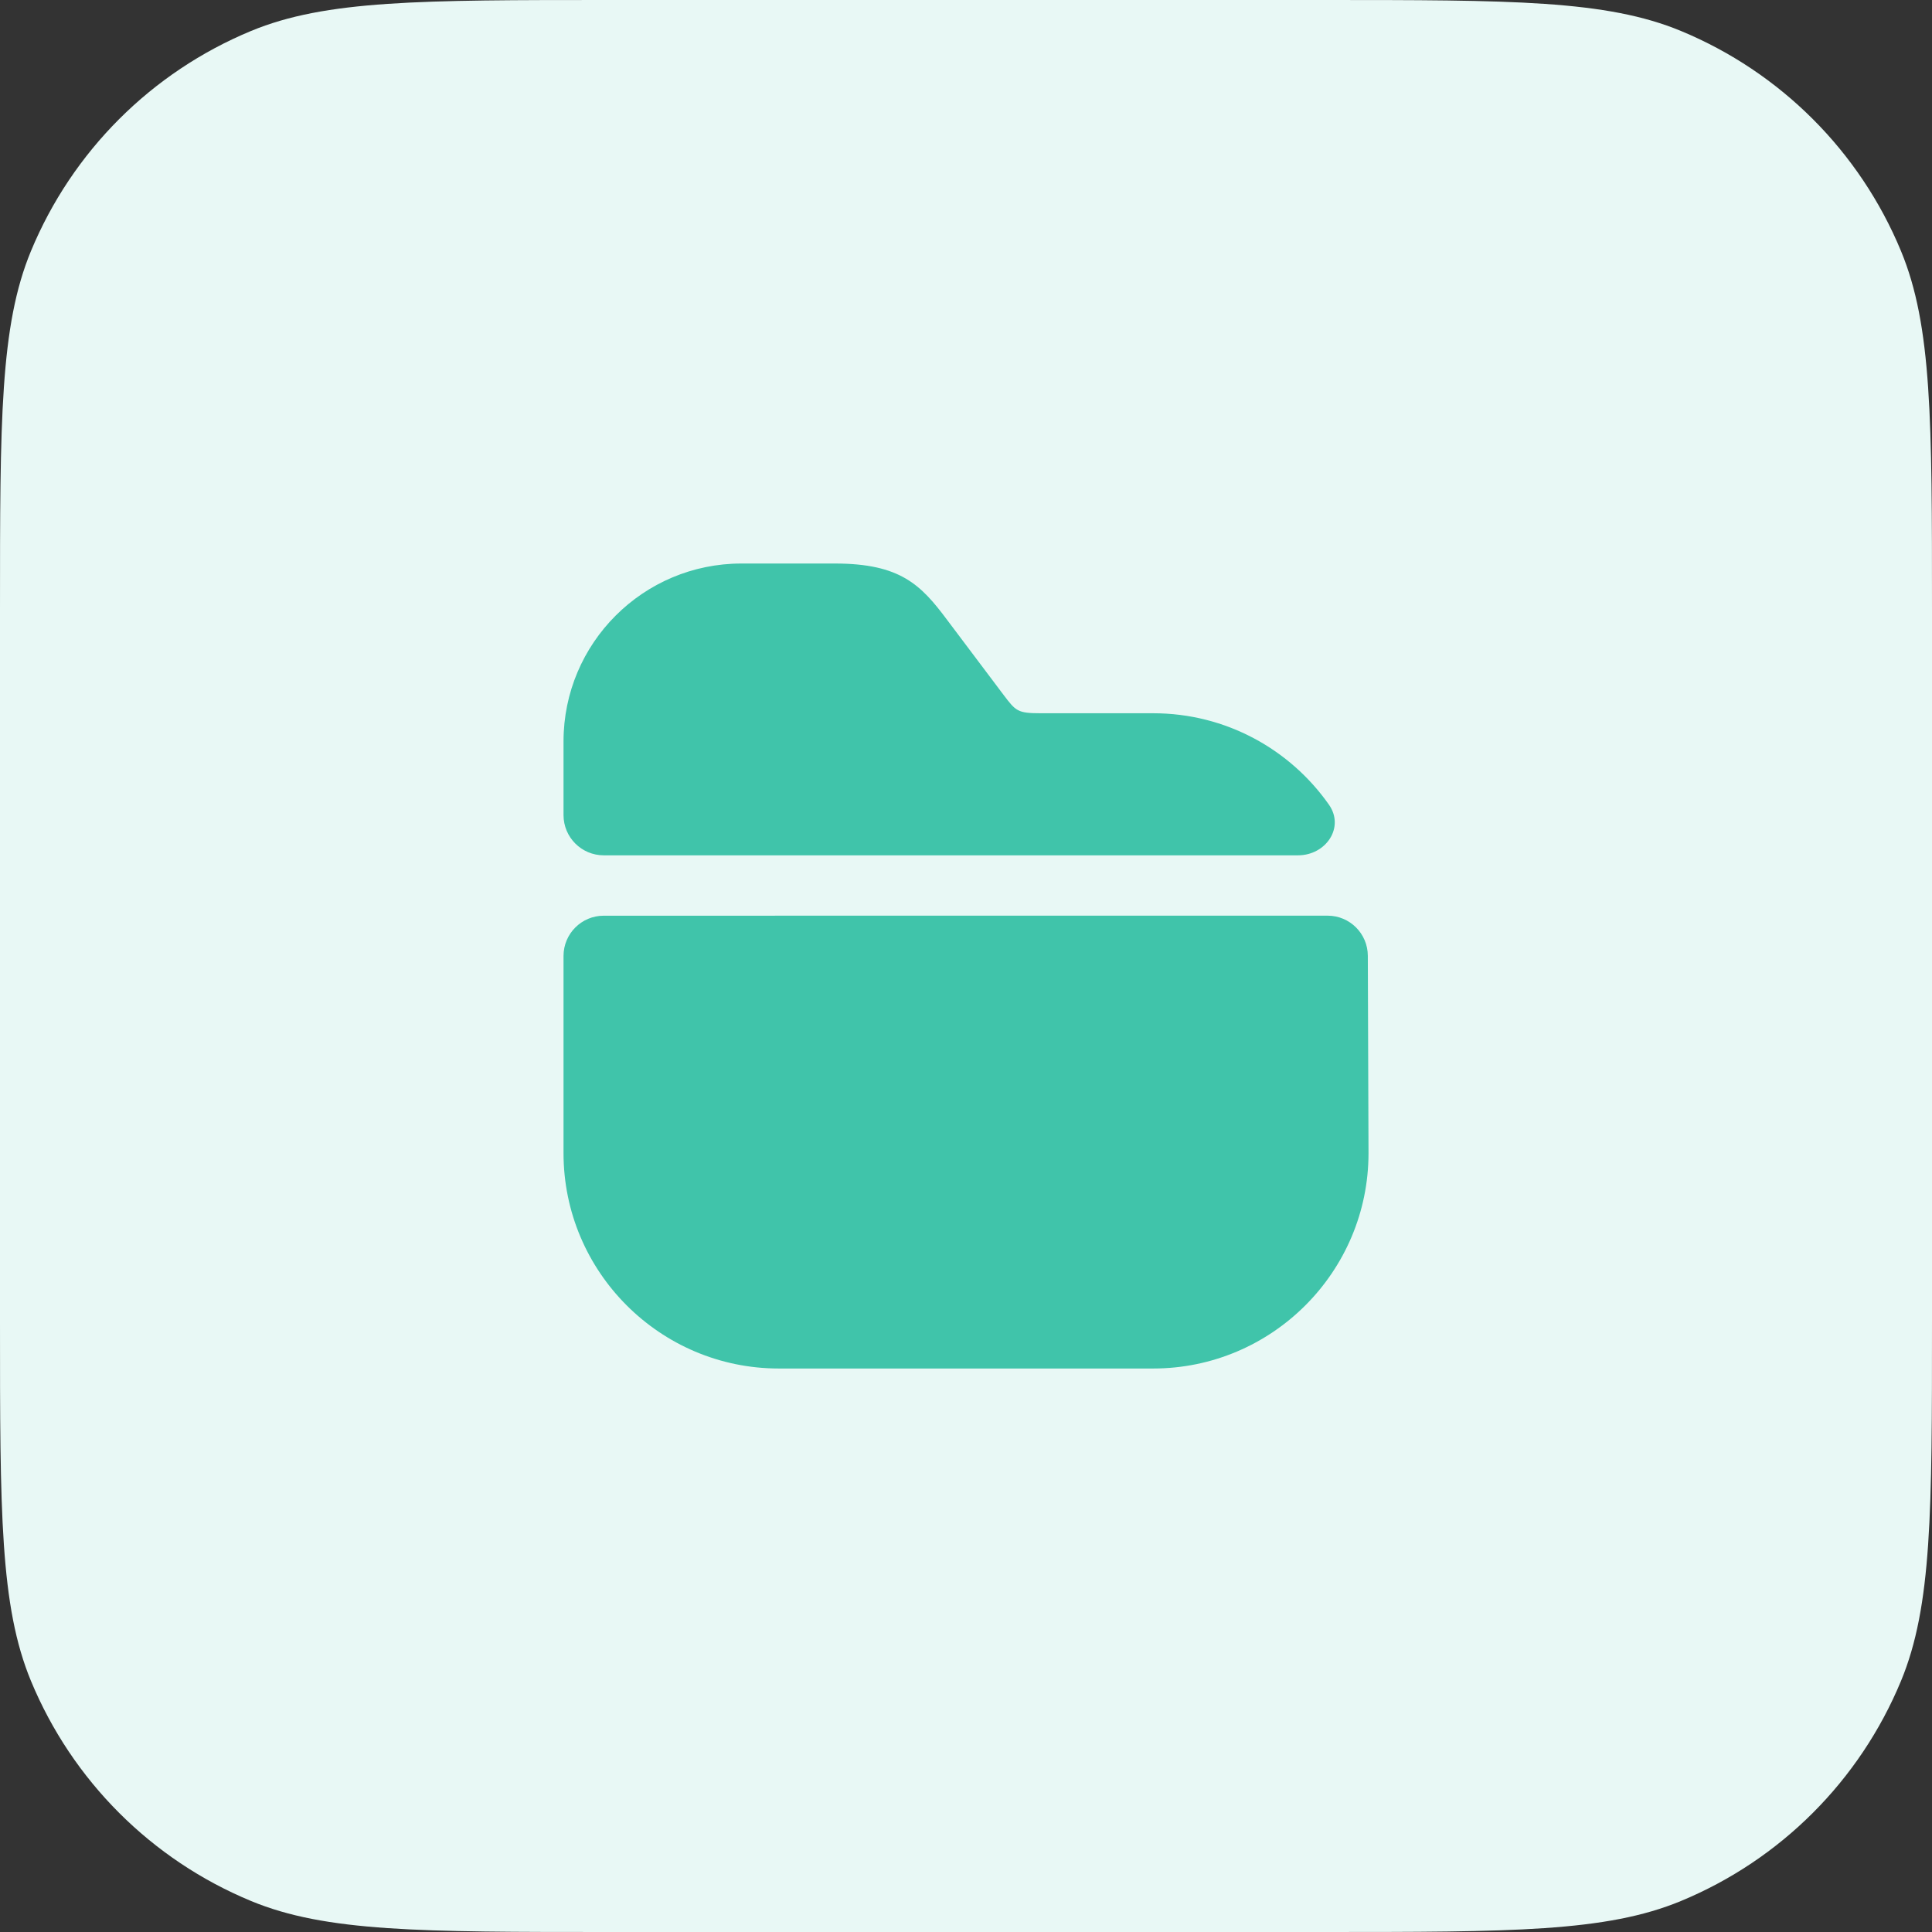
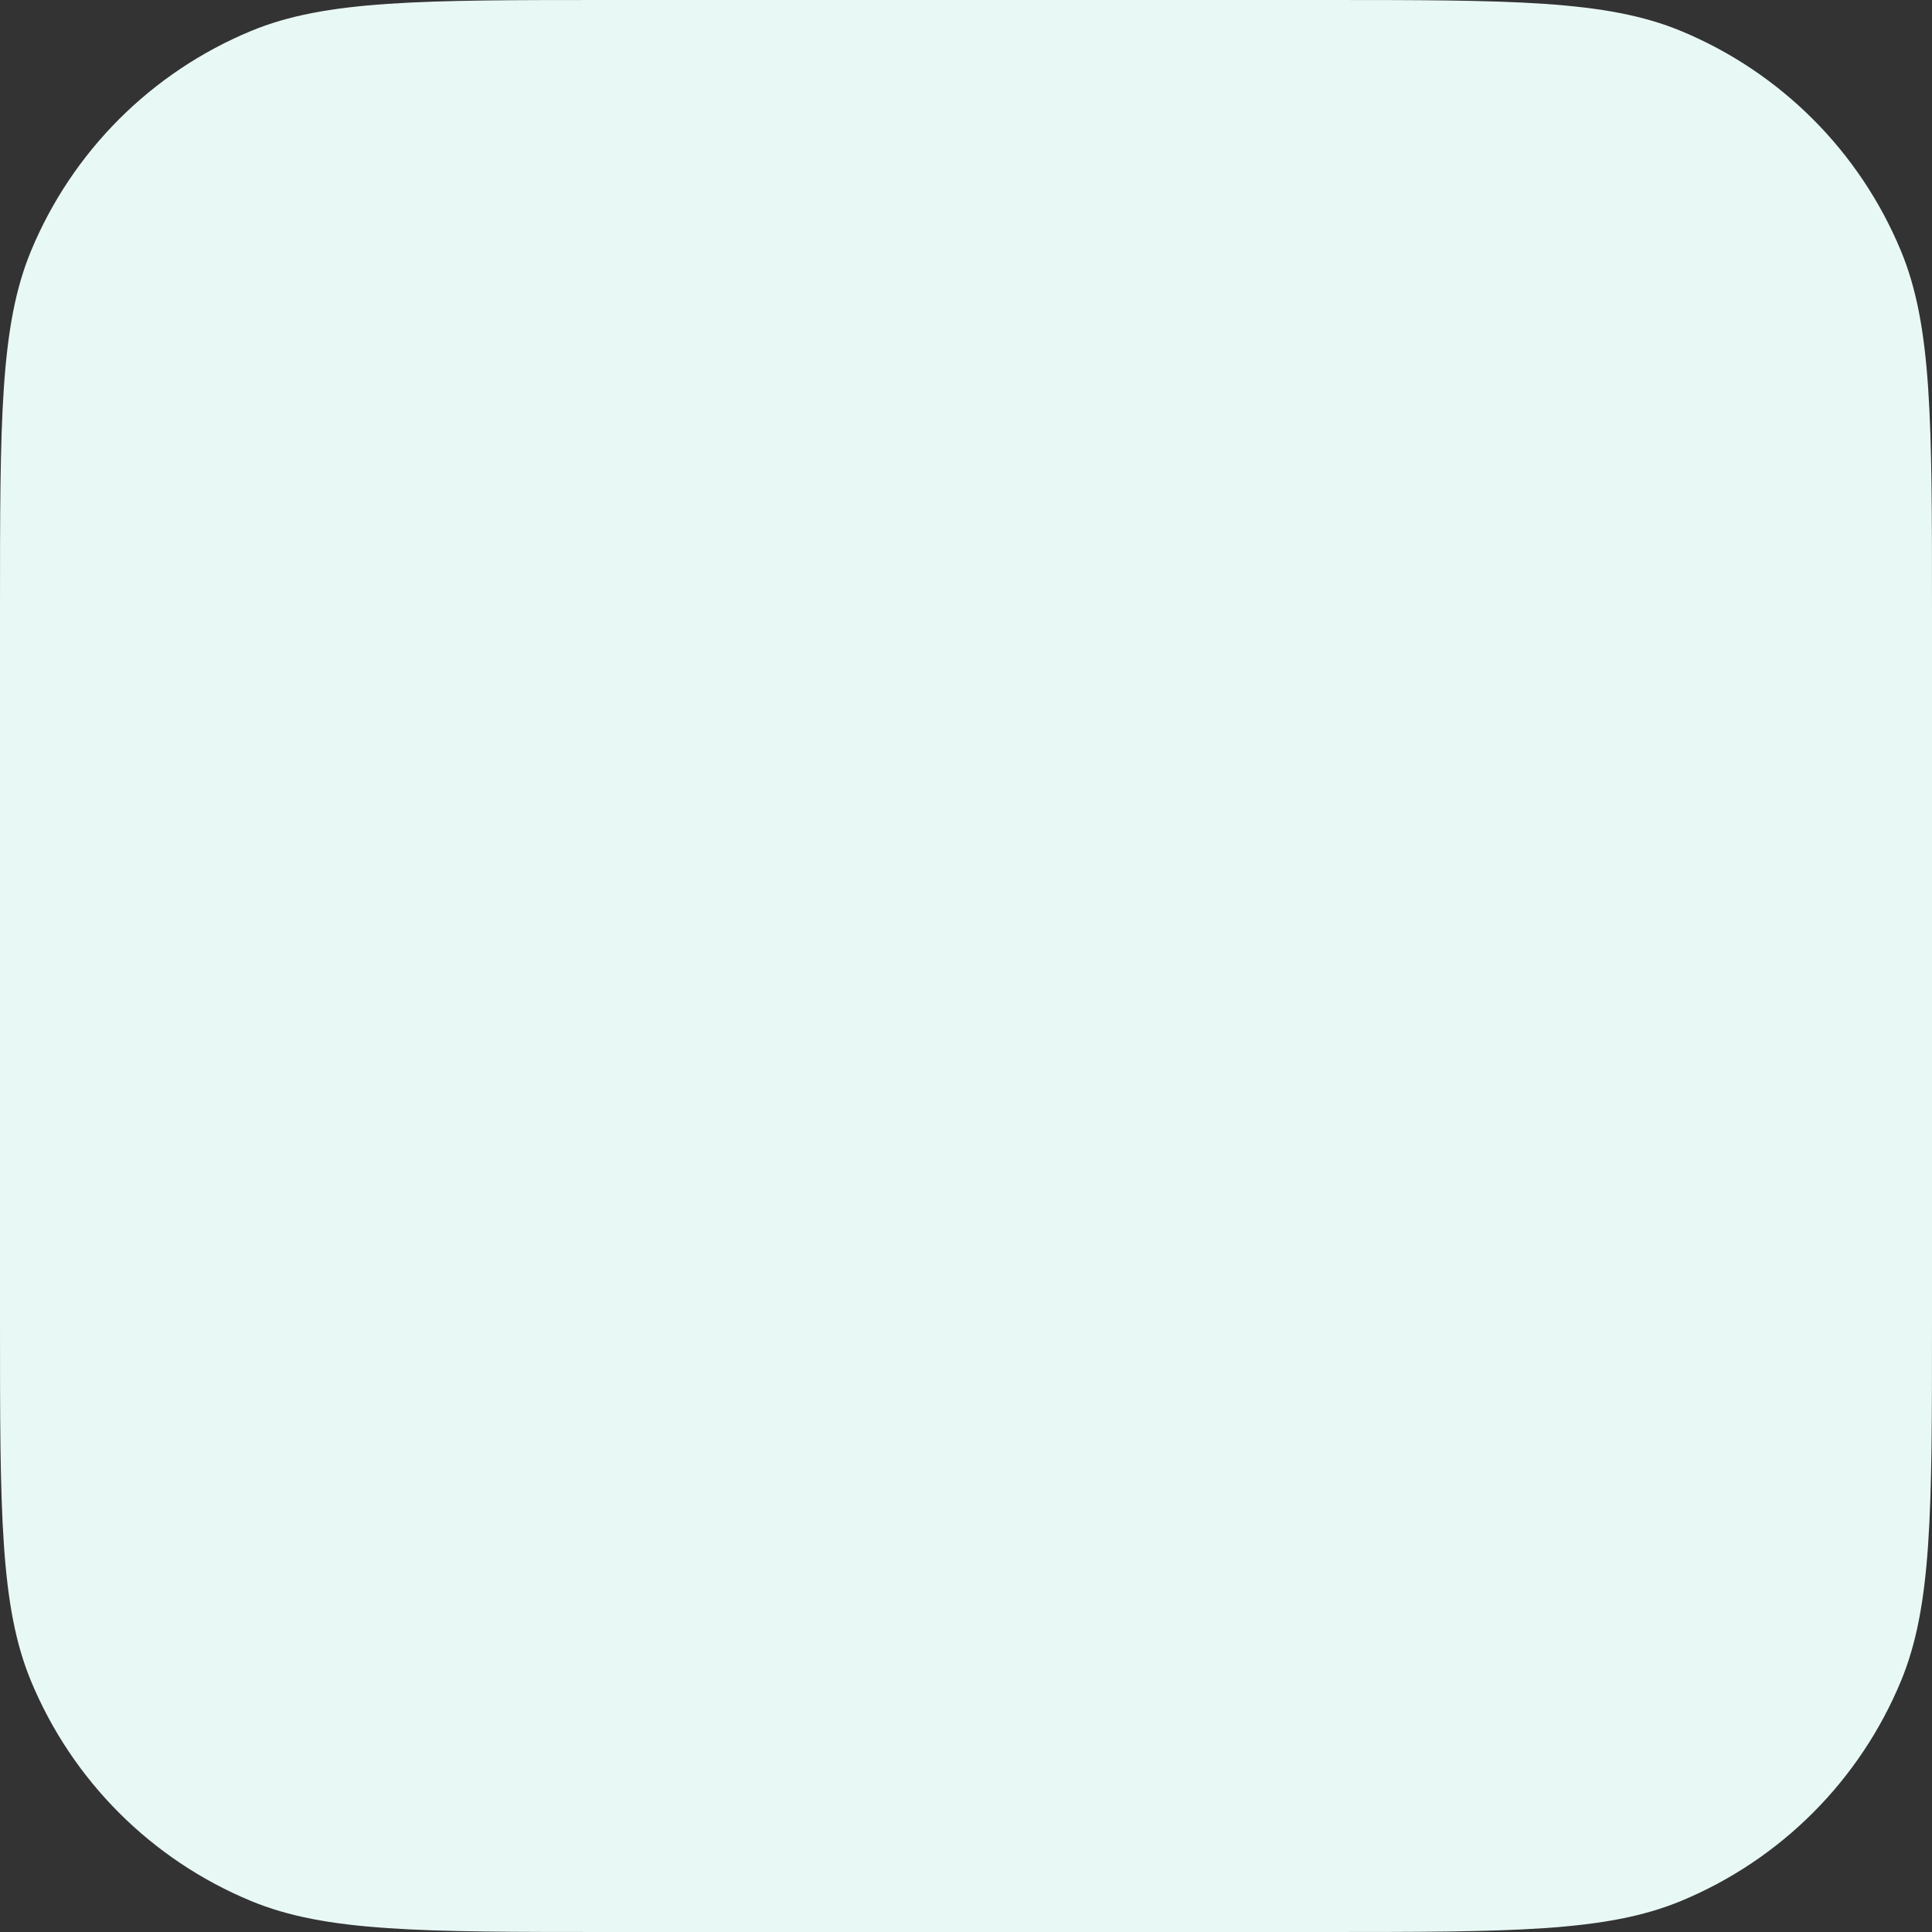
<svg xmlns="http://www.w3.org/2000/svg" width="56" height="56" viewBox="0 0 56 56" fill="none">
  <rect x="0" y="0" width="56" height="56" fill="#333333" stroke="none" />
  <path d="M0 17.685C0 12.192 0 9.445 0.897 7.278C2.094 4.389 4.389 2.094 7.278 0.897C9.445 0 12.192 0 17.685 0H38.315C43.808 0 46.555 0 48.722 0.897C51.611 2.094 53.906 4.389 55.102 7.278C56 9.445 56 12.192 56 17.685V38.315C56 43.808 56 46.555 55.102 48.722C53.906 51.611 51.611 53.906 48.722 55.102C46.555 56 43.808 56 38.315 56H17.685C12.192 56 9.445 56 7.278 55.102C4.389 53.906 2.094 51.611 0.897 48.722C0 46.555 0 43.808 0 38.315V17.685Z" fill="#E8F8F5" />
-   <path d="M38.52 23.324C38.984 23.985 38.431 24.792 37.623 24.792H17.5C16.856 24.792 16.334 24.27 16.334 23.625V21.49C16.334 18.643 18.643 16.334 21.49 16.334H24.197C26.099 16.334 26.694 16.952 27.452 17.967L29.085 20.137C29.447 20.615 29.494 20.674 30.17 20.674H33.425C35.531 20.674 37.394 21.72 38.52 23.324Z" fill="#40C4AA" />
-   <path d="M38.481 26.541C39.124 26.541 39.645 27.061 39.647 27.704L39.667 33.425C39.667 36.867 36.867 39.667 33.425 39.667H22.575C19.134 39.667 16.334 36.867 16.334 33.425V27.709C16.334 27.064 16.856 26.542 17.5 26.542L38.481 26.541Z" fill="#40C4AA" />
</svg>